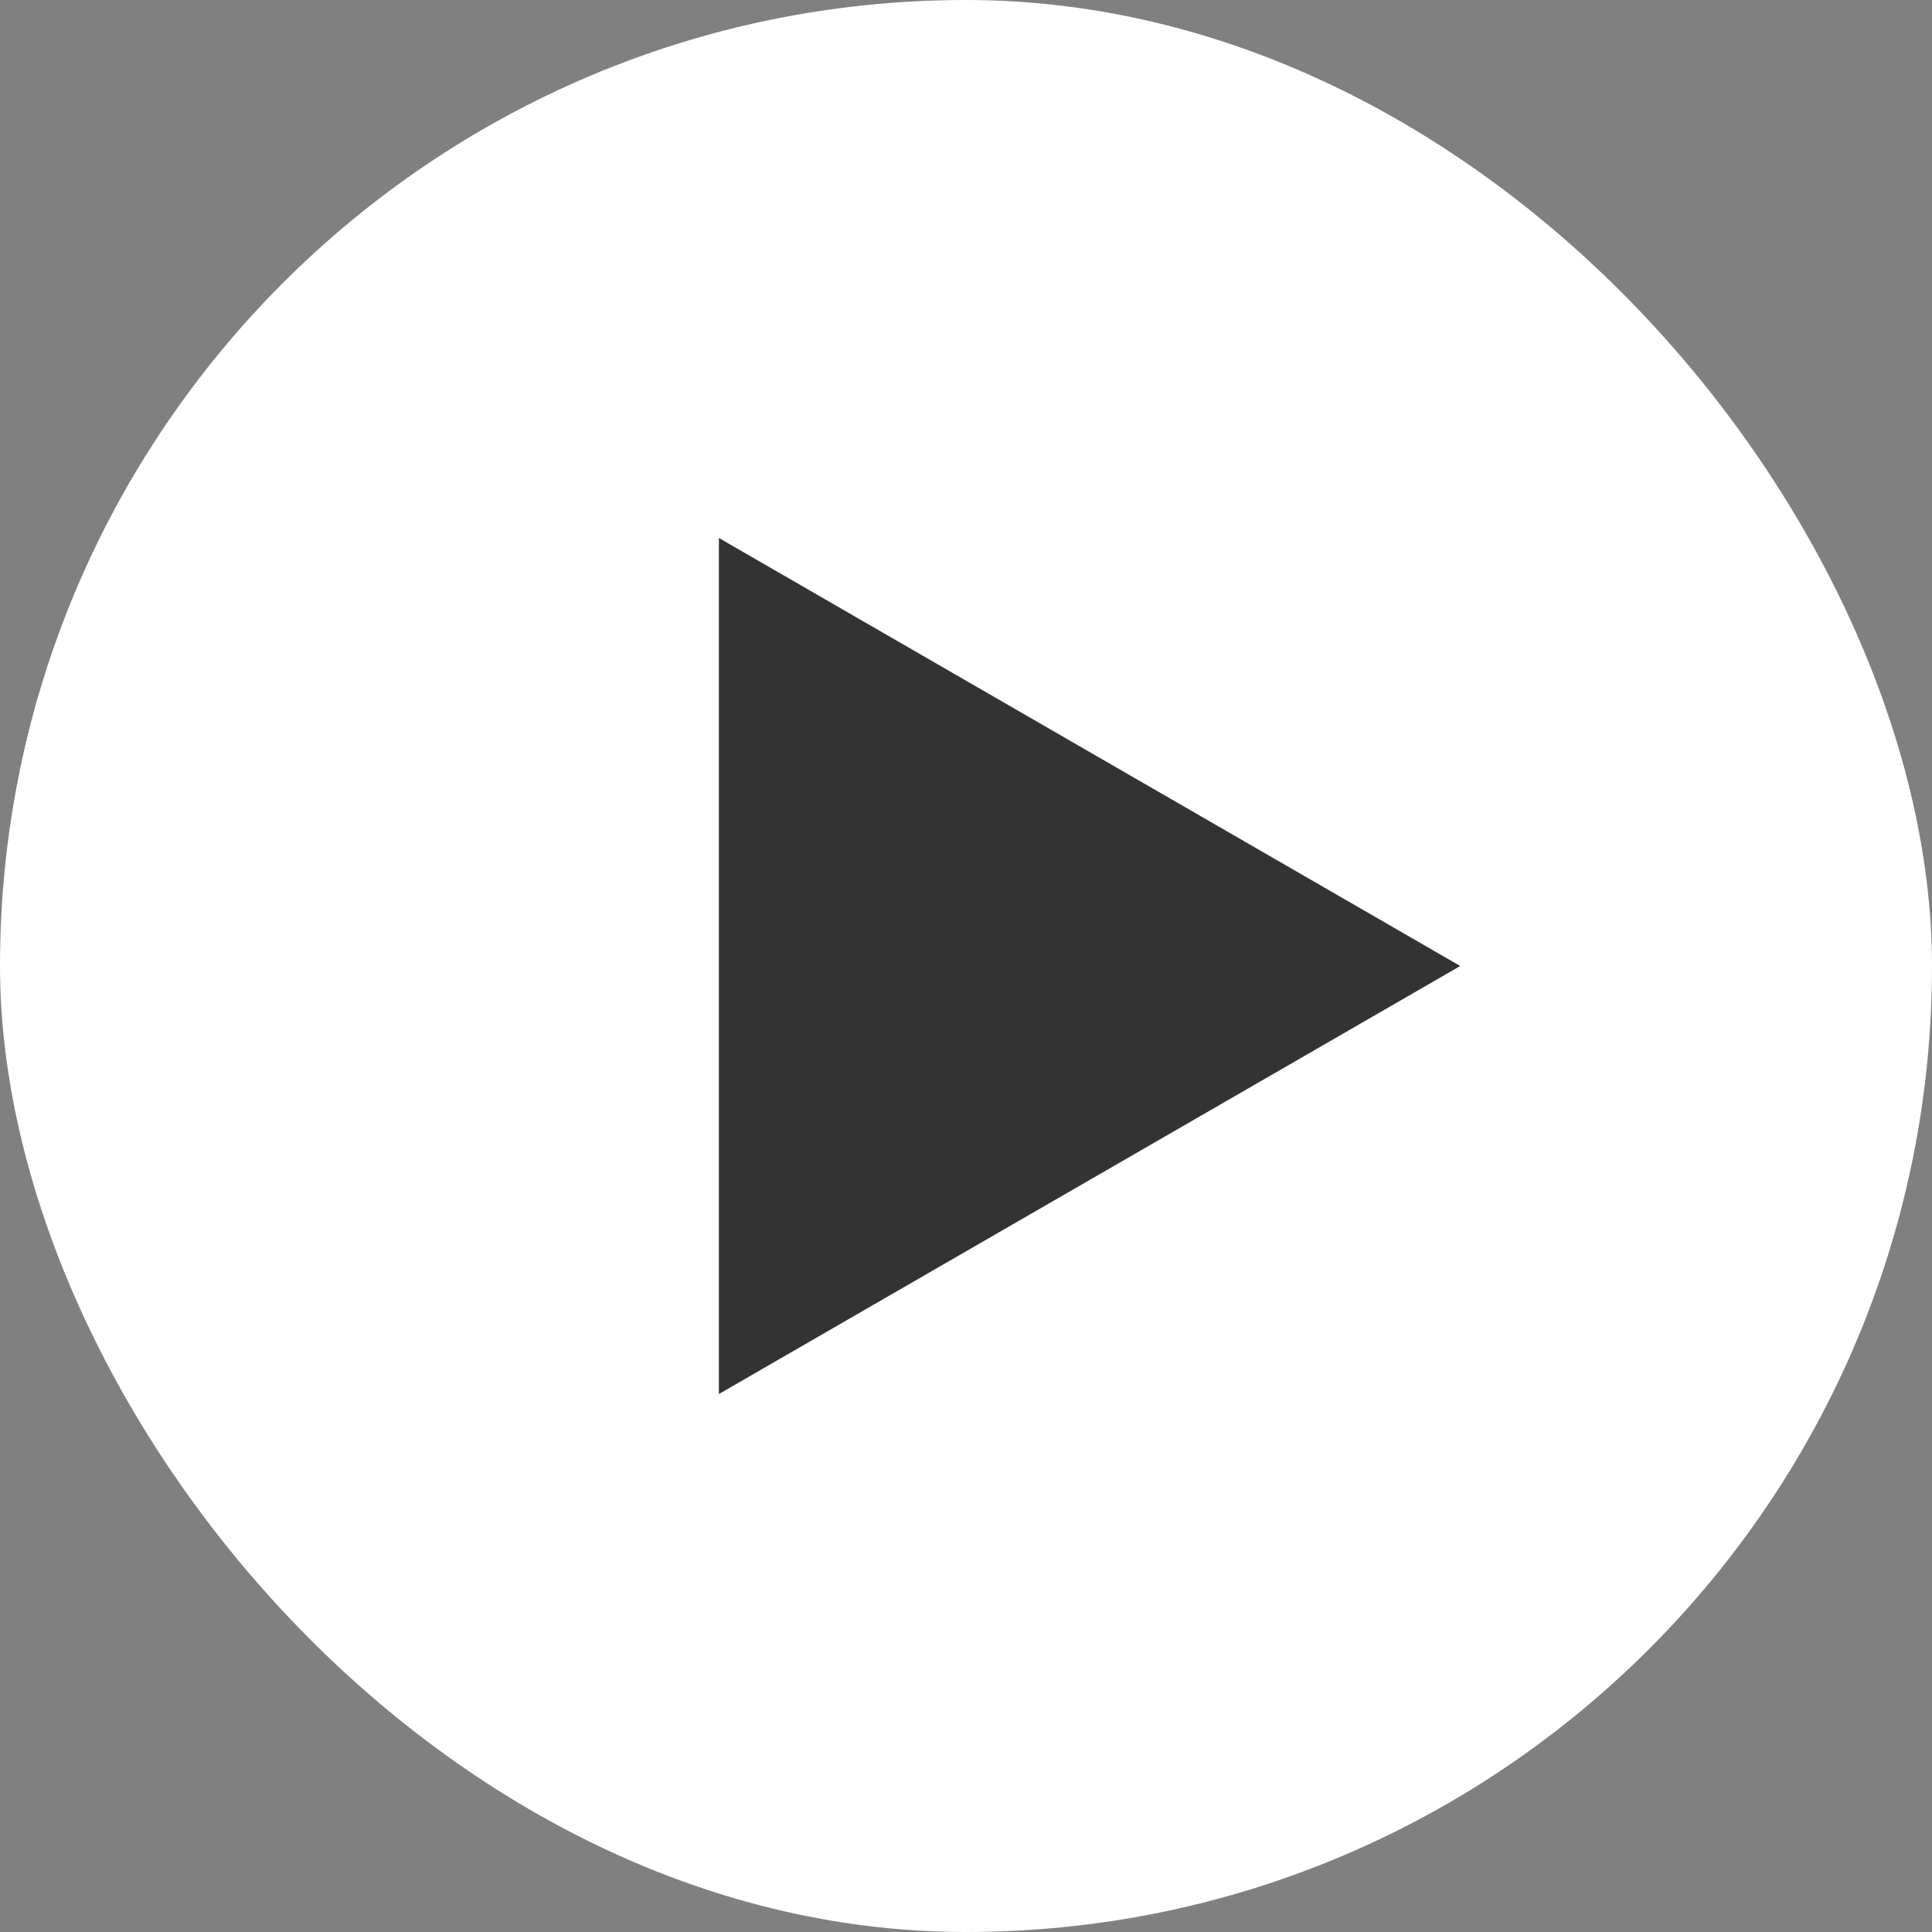
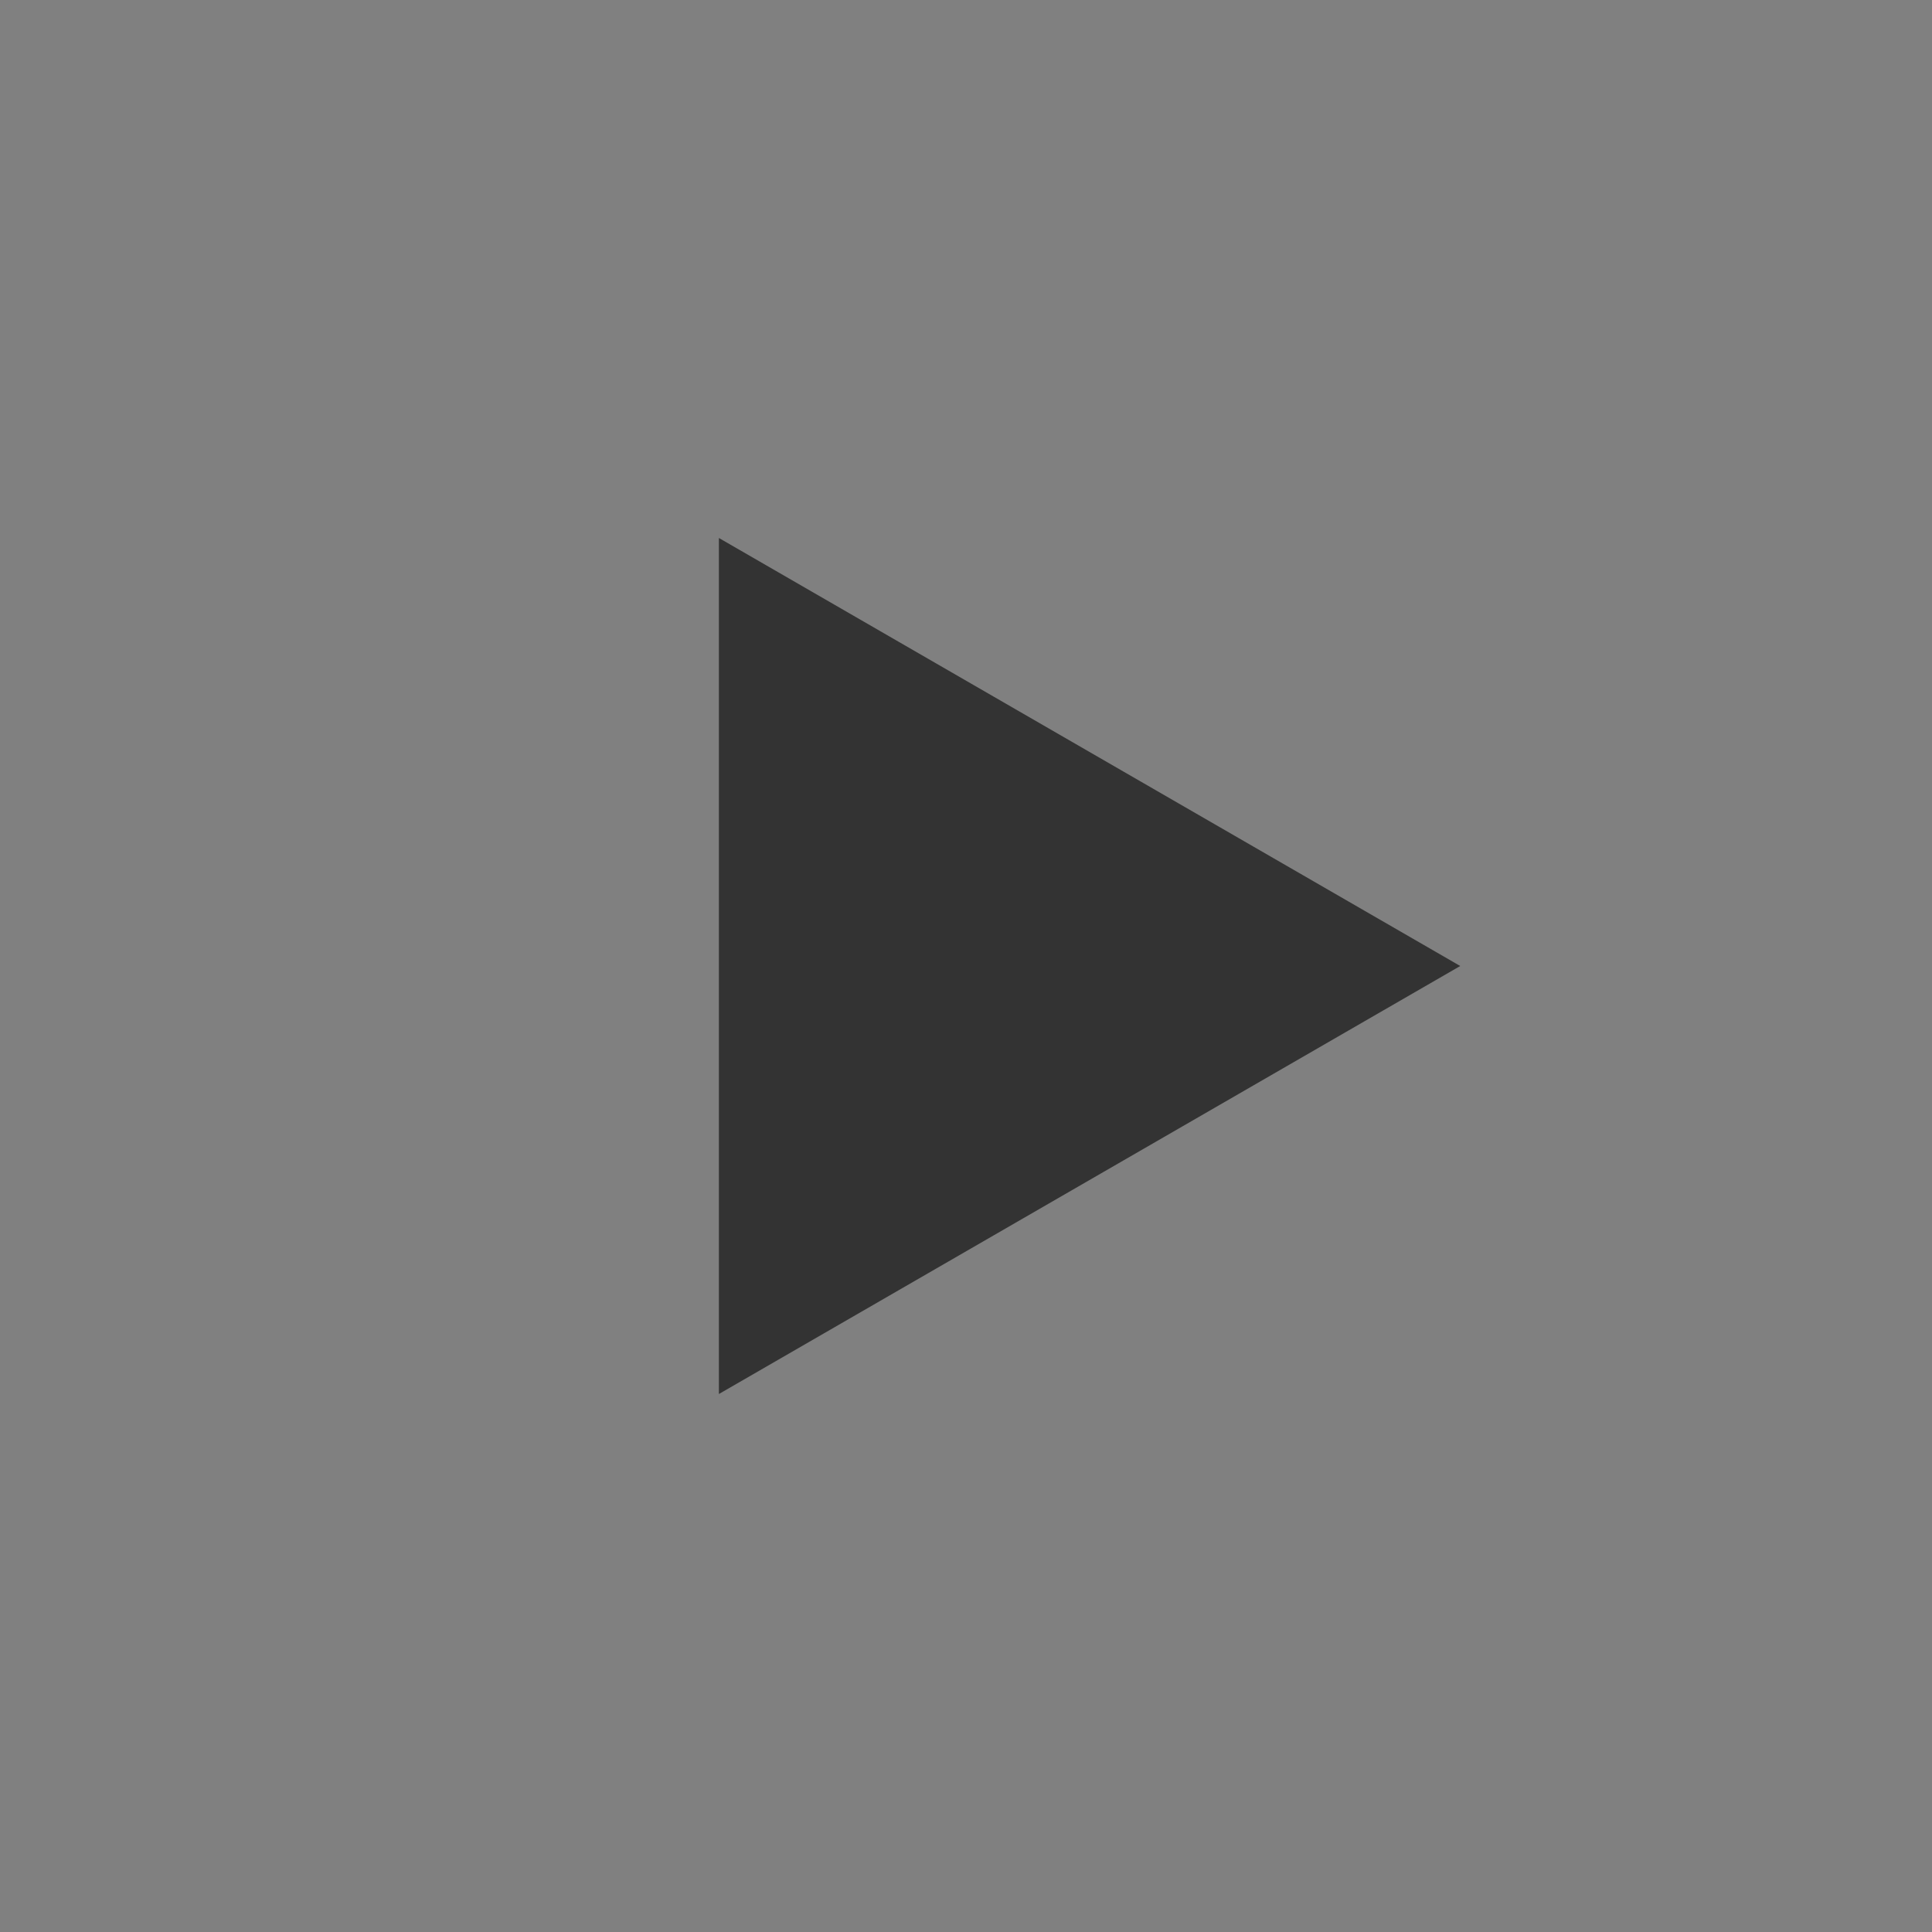
<svg xmlns="http://www.w3.org/2000/svg" width="172" height="172" viewBox="0 0 172 172" fill="none">
  <rect x="0" y="0" width="172" height="172" fill="#808080" stroke="none" />
-   <rect width="172" height="172" rx="86" fill="white" />
  <path d="M130 86L64 124.105V47.895L130 86Z" fill="#333333" />
</svg>